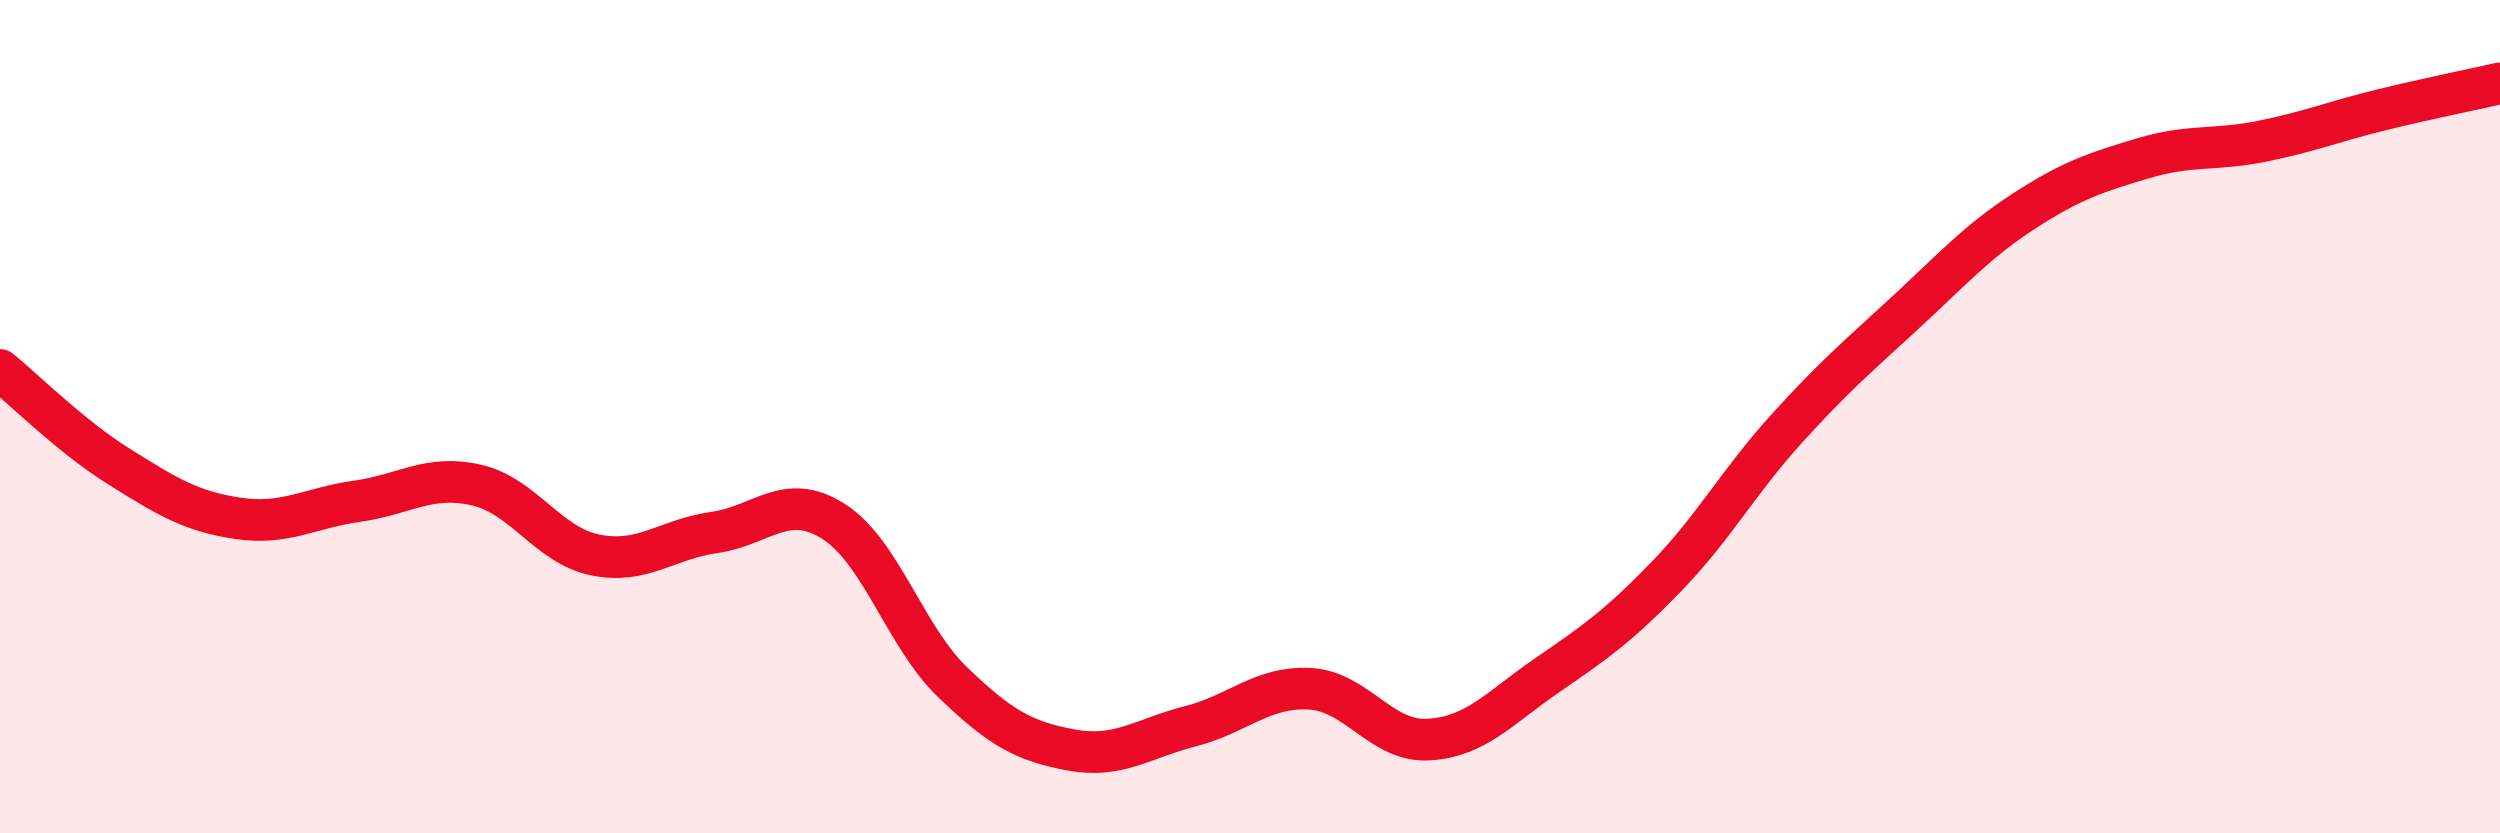
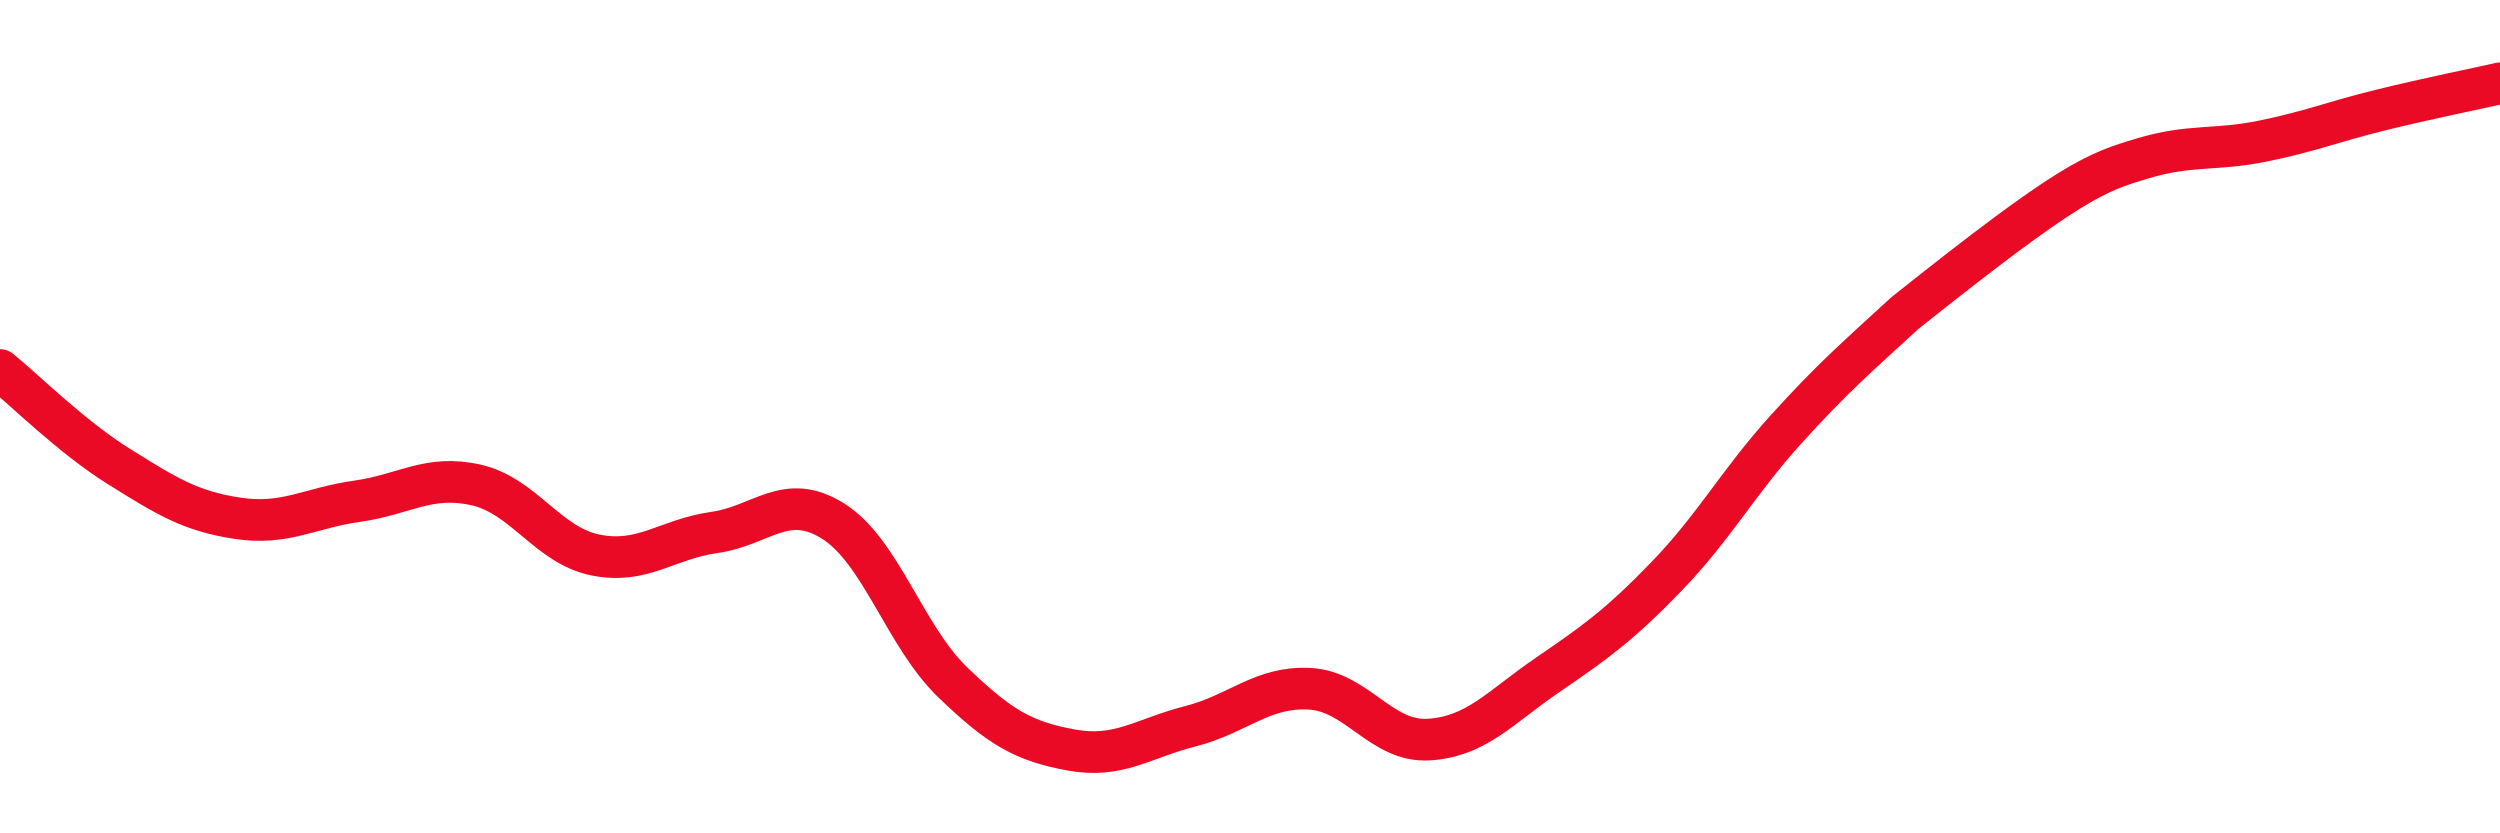
<svg xmlns="http://www.w3.org/2000/svg" width="60" height="20" viewBox="0 0 60 20">
-   <path d="M 0,8.88 C 0.57,9.34 1.72,10.49 2.86,11.2 C 4,11.91 4.57,12.27 5.71,12.44 C 6.85,12.61 7.43,12.19 8.57,12.03 C 9.71,11.87 10.29,11.38 11.43,11.64 C 12.57,11.9 13.15,13.09 14.29,13.32 C 15.43,13.55 16,12.94 17.14,12.78 C 18.28,12.62 18.86,11.79 20,12.51 C 21.14,13.23 21.72,15.27 22.86,16.37 C 24,17.47 24.57,17.79 25.71,18 C 26.85,18.21 27.43,17.72 28.57,17.43 C 29.71,17.14 30.29,16.47 31.43,16.53 C 32.57,16.59 33.15,17.82 34.29,17.75 C 35.43,17.68 36,16.98 37.14,16.2 C 38.28,15.42 38.86,15.01 40,13.83 C 41.14,12.65 41.72,11.57 42.86,10.31 C 44,9.05 44.57,8.57 45.71,7.52 C 46.85,6.47 47.43,5.81 48.57,5.07 C 49.71,4.33 50.29,4.14 51.43,3.8 C 52.57,3.46 53.15,3.62 54.29,3.39 C 55.43,3.16 56,2.92 57.14,2.64 C 58.28,2.36 59.43,2.13 60,2L60 20L0 20Z" fill="#EB0A25" opacity="0.1" stroke-linecap="round" stroke-linejoin="round" />
-   <path d="M 0,8.88 C 0.57,9.34 1.72,10.49 2.86,11.2 C 4,11.91 4.57,12.27 5.71,12.44 C 6.85,12.61 7.43,12.19 8.57,12.03 C 9.71,11.87 10.29,11.38 11.43,11.64 C 12.57,11.9 13.15,13.09 14.29,13.32 C 15.43,13.55 16,12.94 17.14,12.78 C 18.28,12.62 18.86,11.79 20,12.51 C 21.14,13.23 21.72,15.27 22.86,16.37 C 24,17.47 24.57,17.79 25.71,18 C 26.85,18.21 27.43,17.72 28.57,17.43 C 29.71,17.14 30.29,16.47 31.43,16.53 C 32.57,16.59 33.15,17.82 34.29,17.75 C 35.43,17.68 36,16.98 37.14,16.2 C 38.28,15.42 38.86,15.01 40,13.83 C 41.14,12.65 41.72,11.57 42.86,10.31 C 44,9.05 44.57,8.57 45.71,7.52 C 46.85,6.47 47.43,5.81 48.57,5.07 C 49.71,4.33 50.29,4.14 51.43,3.8 C 52.57,3.46 53.15,3.62 54.29,3.39 C 55.43,3.16 56,2.92 57.14,2.64 C 58.28,2.36 59.43,2.13 60,2" stroke="#EB0A25" stroke-width="1" fill="none" stroke-linecap="round" stroke-linejoin="round" />
+   <path d="M 0,8.88 C 0.57,9.34 1.72,10.49 2.86,11.2 C 4,11.91 4.57,12.27 5.71,12.44 C 6.85,12.61 7.43,12.19 8.57,12.03 C 9.71,11.87 10.29,11.38 11.43,11.64 C 12.57,11.9 13.15,13.09 14.29,13.32 C 15.43,13.55 16,12.94 17.14,12.78 C 18.28,12.62 18.86,11.79 20,12.51 C 21.14,13.23 21.72,15.27 22.86,16.37 C 24,17.47 24.57,17.79 25.71,18 C 26.85,18.21 27.43,17.72 28.57,17.43 C 29.71,17.14 30.29,16.47 31.43,16.53 C 32.57,16.59 33.15,17.82 34.29,17.75 C 35.43,17.68 36,16.98 37.14,16.2 C 38.28,15.42 38.86,15.01 40,13.83 C 41.14,12.65 41.72,11.57 42.86,10.31 C 44,9.05 44.57,8.57 45.71,7.52 C 49.71,4.33 50.29,4.14 51.43,3.8 C 52.57,3.46 53.15,3.62 54.29,3.39 C 55.43,3.16 56,2.92 57.14,2.64 C 58.28,2.36 59.43,2.13 60,2" stroke="#EB0A25" stroke-width="1" fill="none" stroke-linecap="round" stroke-linejoin="round" />
</svg>